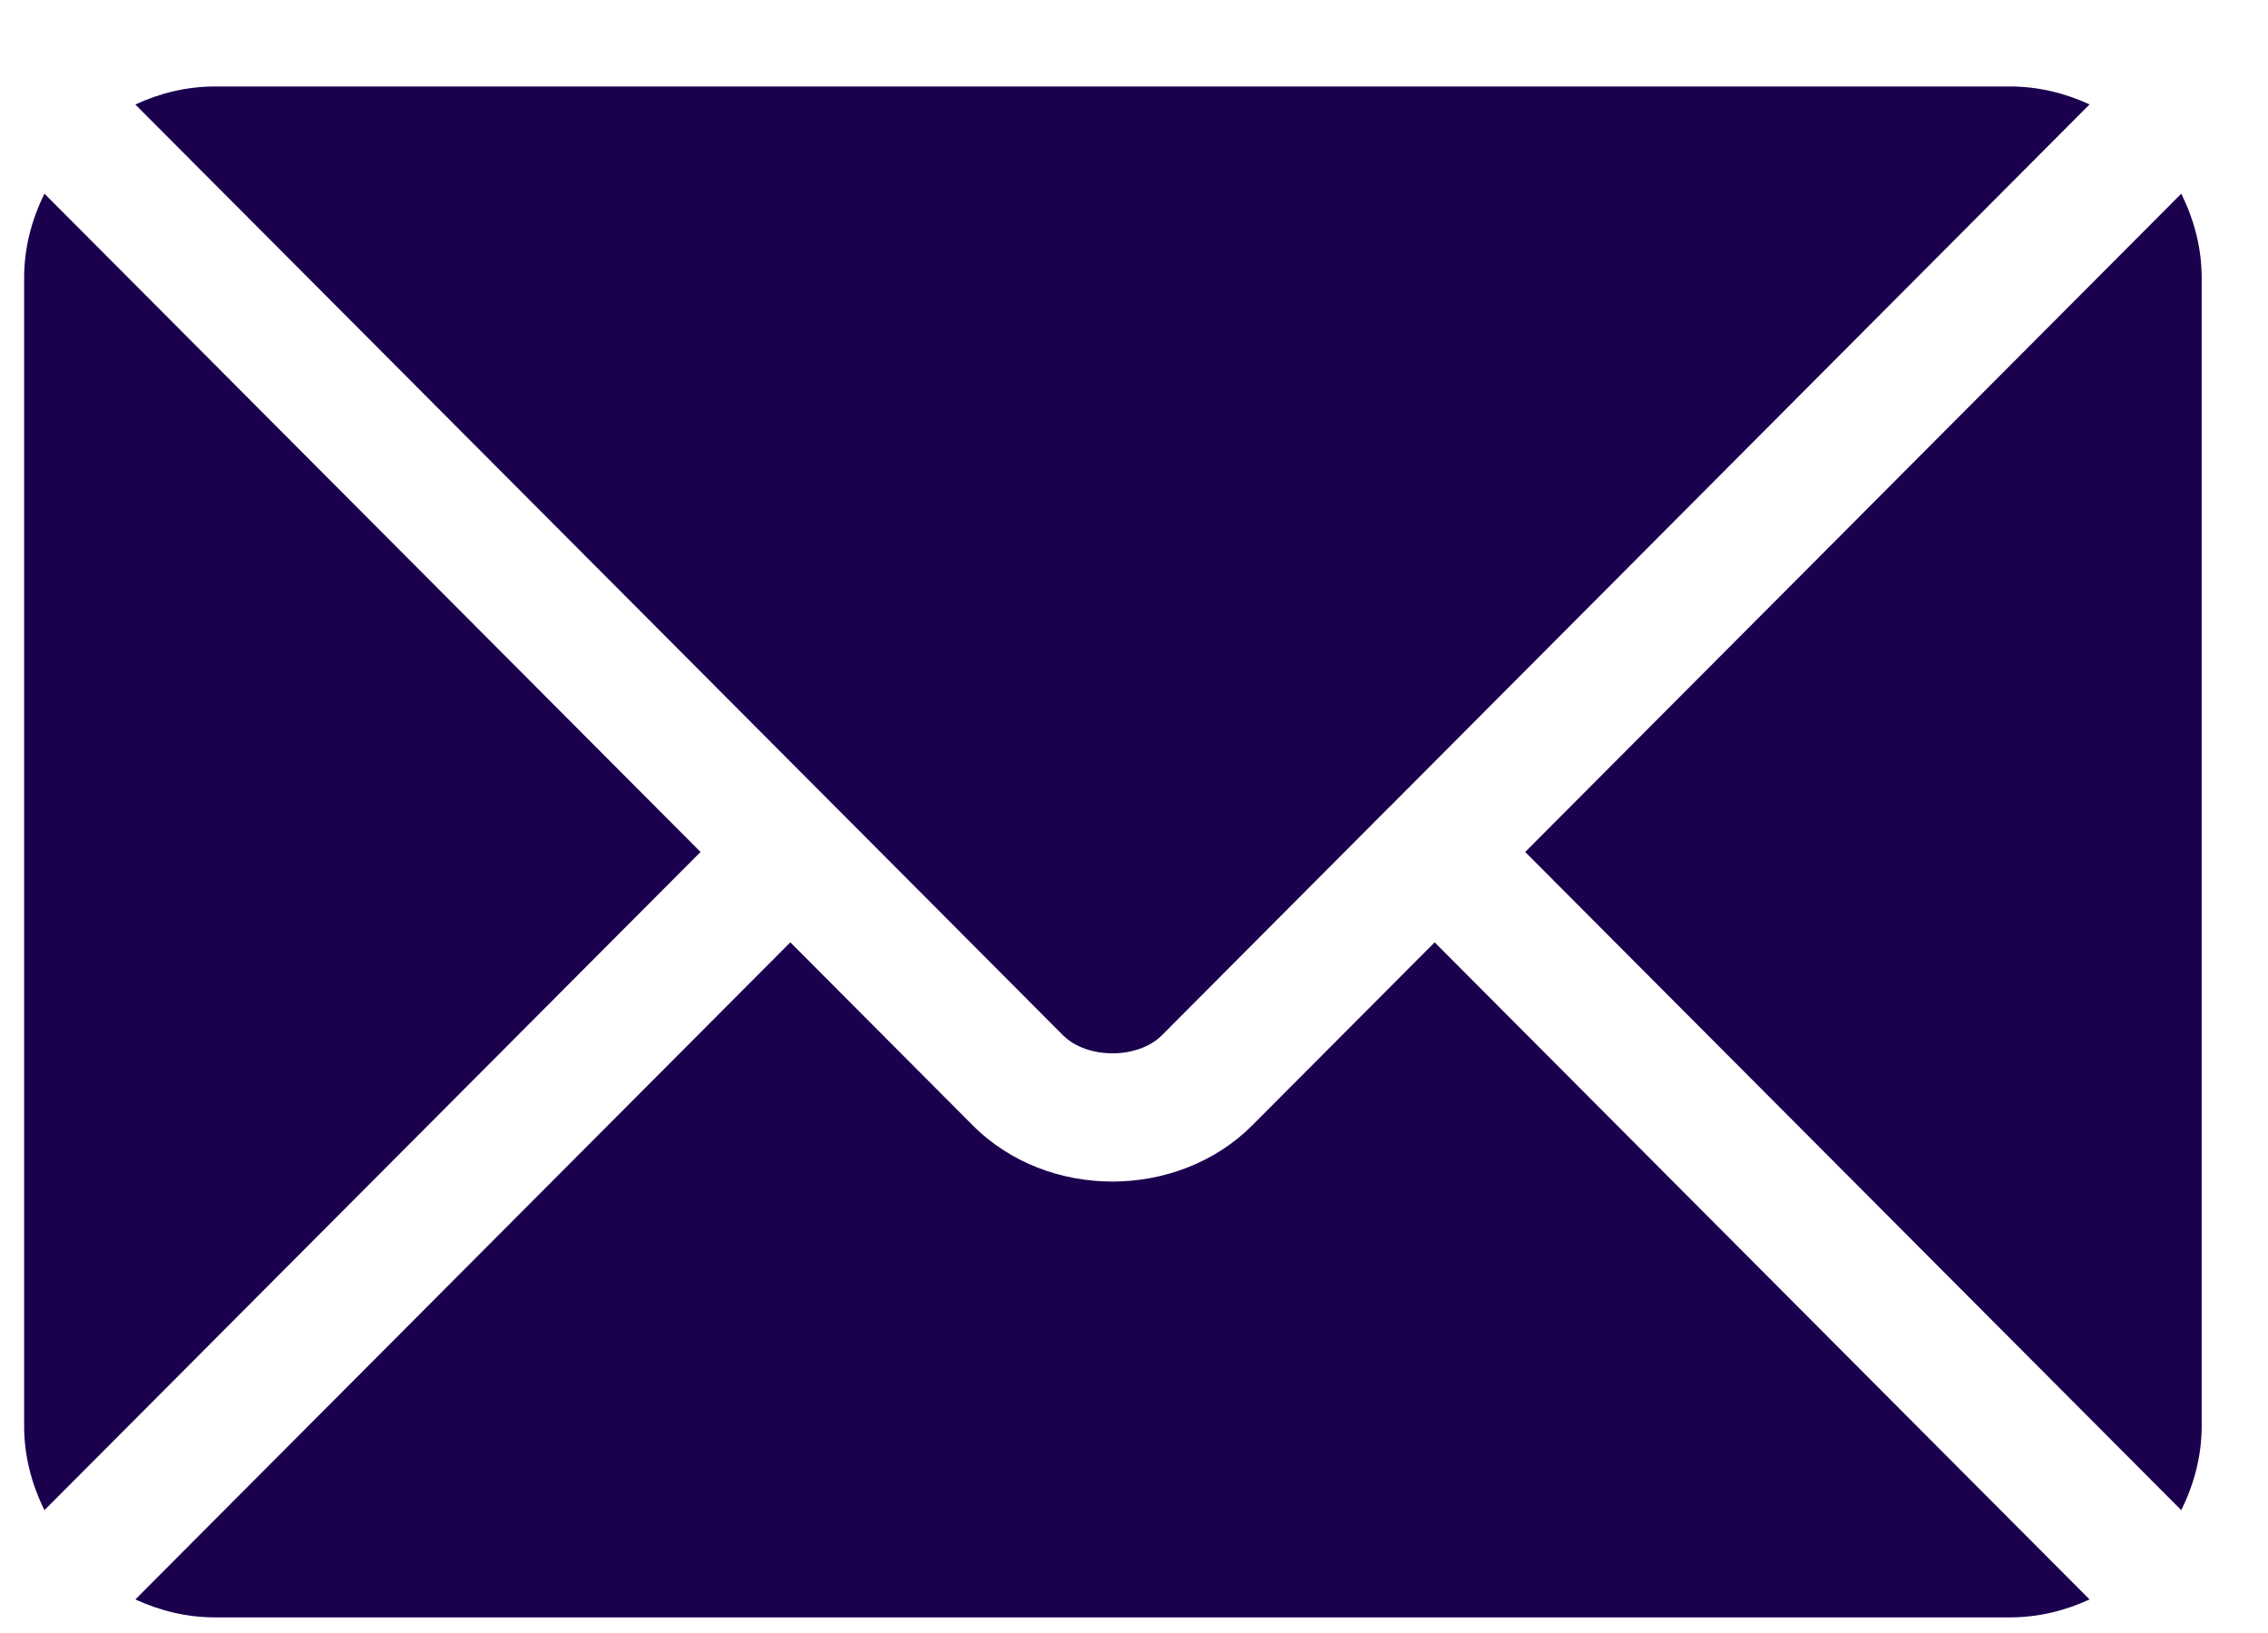
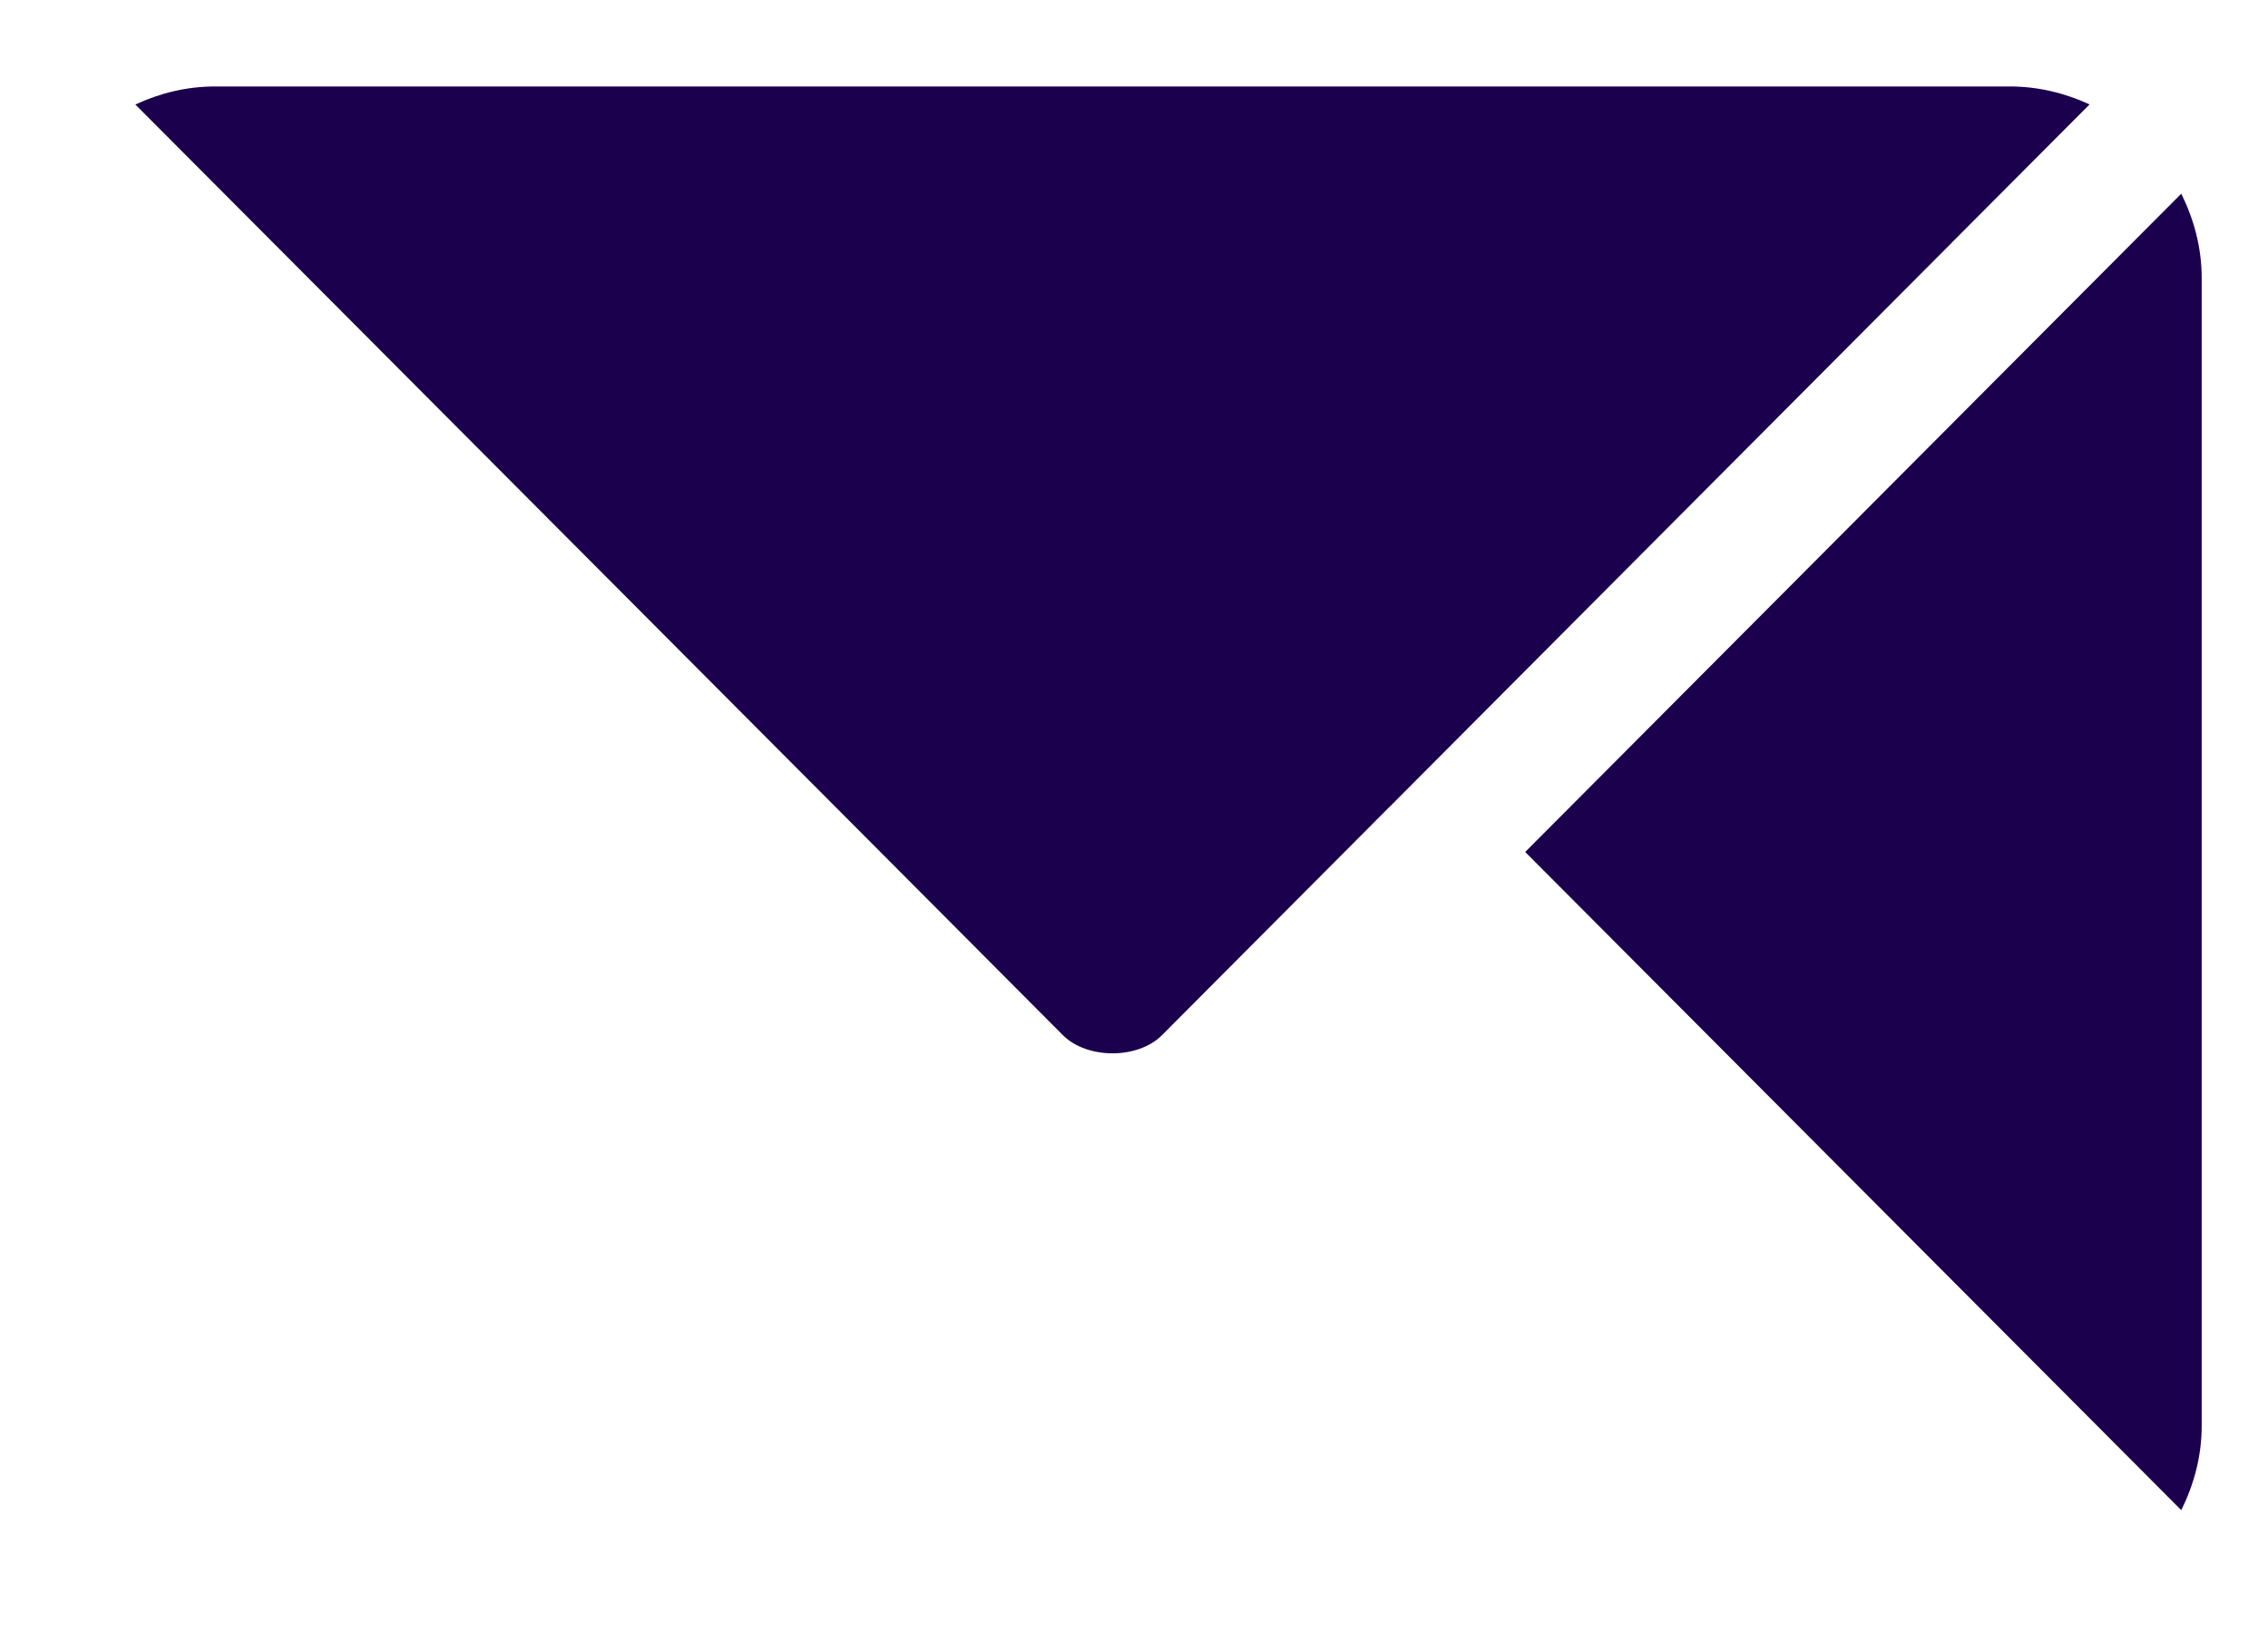
<svg xmlns="http://www.w3.org/2000/svg" width="25" height="18" viewBox="0 0 25 18" fill="none">
-   <path d="M15.814 10.387L13.804 12.404C12.989 13.222 11.555 13.239 10.722 12.404L8.712 10.387L1.492 17.63C1.761 17.754 2.057 17.828 2.372 17.828H22.154C22.468 17.828 22.765 17.754 23.033 17.63L15.814 10.387Z" fill="#1B004E" />
  <path d="M22.153 0.953H2.372C2.057 0.953 1.761 1.027 1.492 1.152L9.207 8.892C9.207 8.892 9.208 8.892 9.208 8.893C9.209 8.893 9.209 8.894 9.209 8.894L11.717 11.411C11.984 11.677 12.542 11.677 12.808 11.411L15.316 8.894C15.316 8.894 15.317 8.893 15.317 8.893C15.317 8.893 15.318 8.892 15.319 8.892L23.033 1.151C22.765 1.027 22.468 0.953 22.153 0.953Z" fill="#1B004E" />
-   <path d="M0.49 2.135C0.351 2.416 0.266 2.728 0.266 3.062V15.719C0.266 16.053 0.351 16.365 0.49 16.646L7.722 9.391L0.49 2.135Z" fill="#1B004E" />
  <path d="M24.044 2.135L16.812 9.391L24.044 16.646C24.183 16.365 24.269 16.053 24.269 15.719V3.062C24.269 2.728 24.183 2.416 24.044 2.135Z" fill="#1B004E" />
</svg>